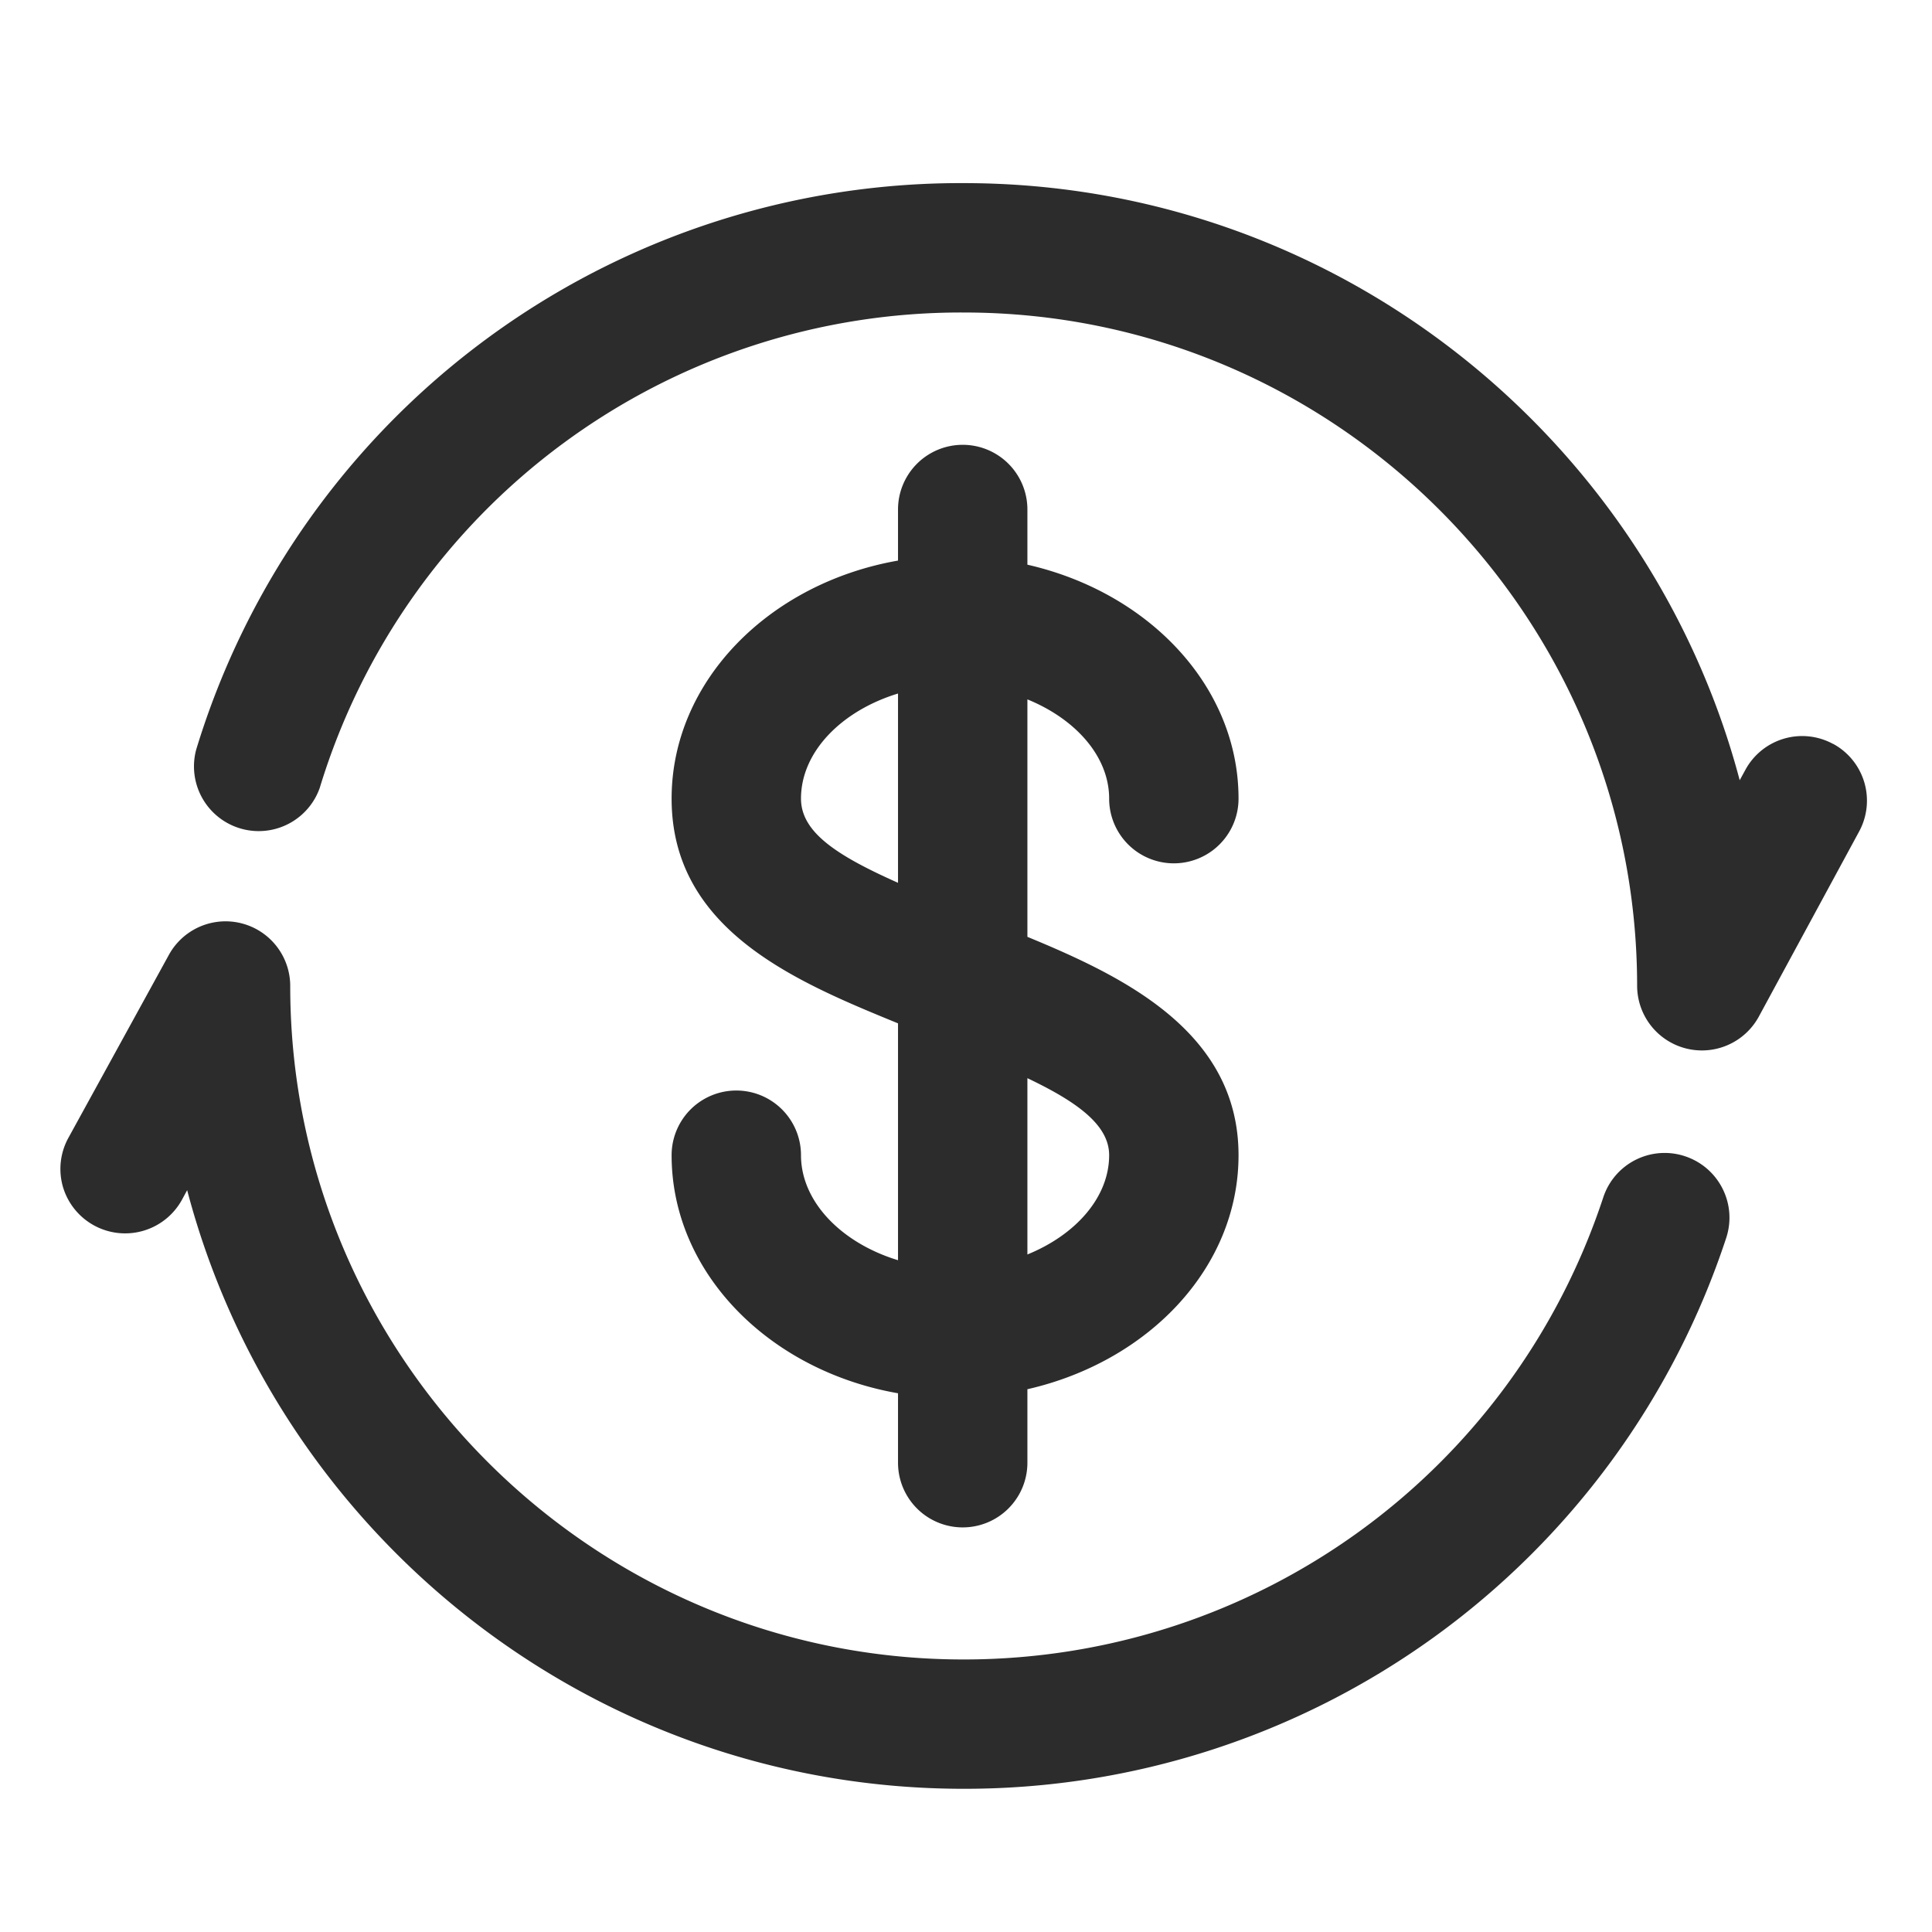
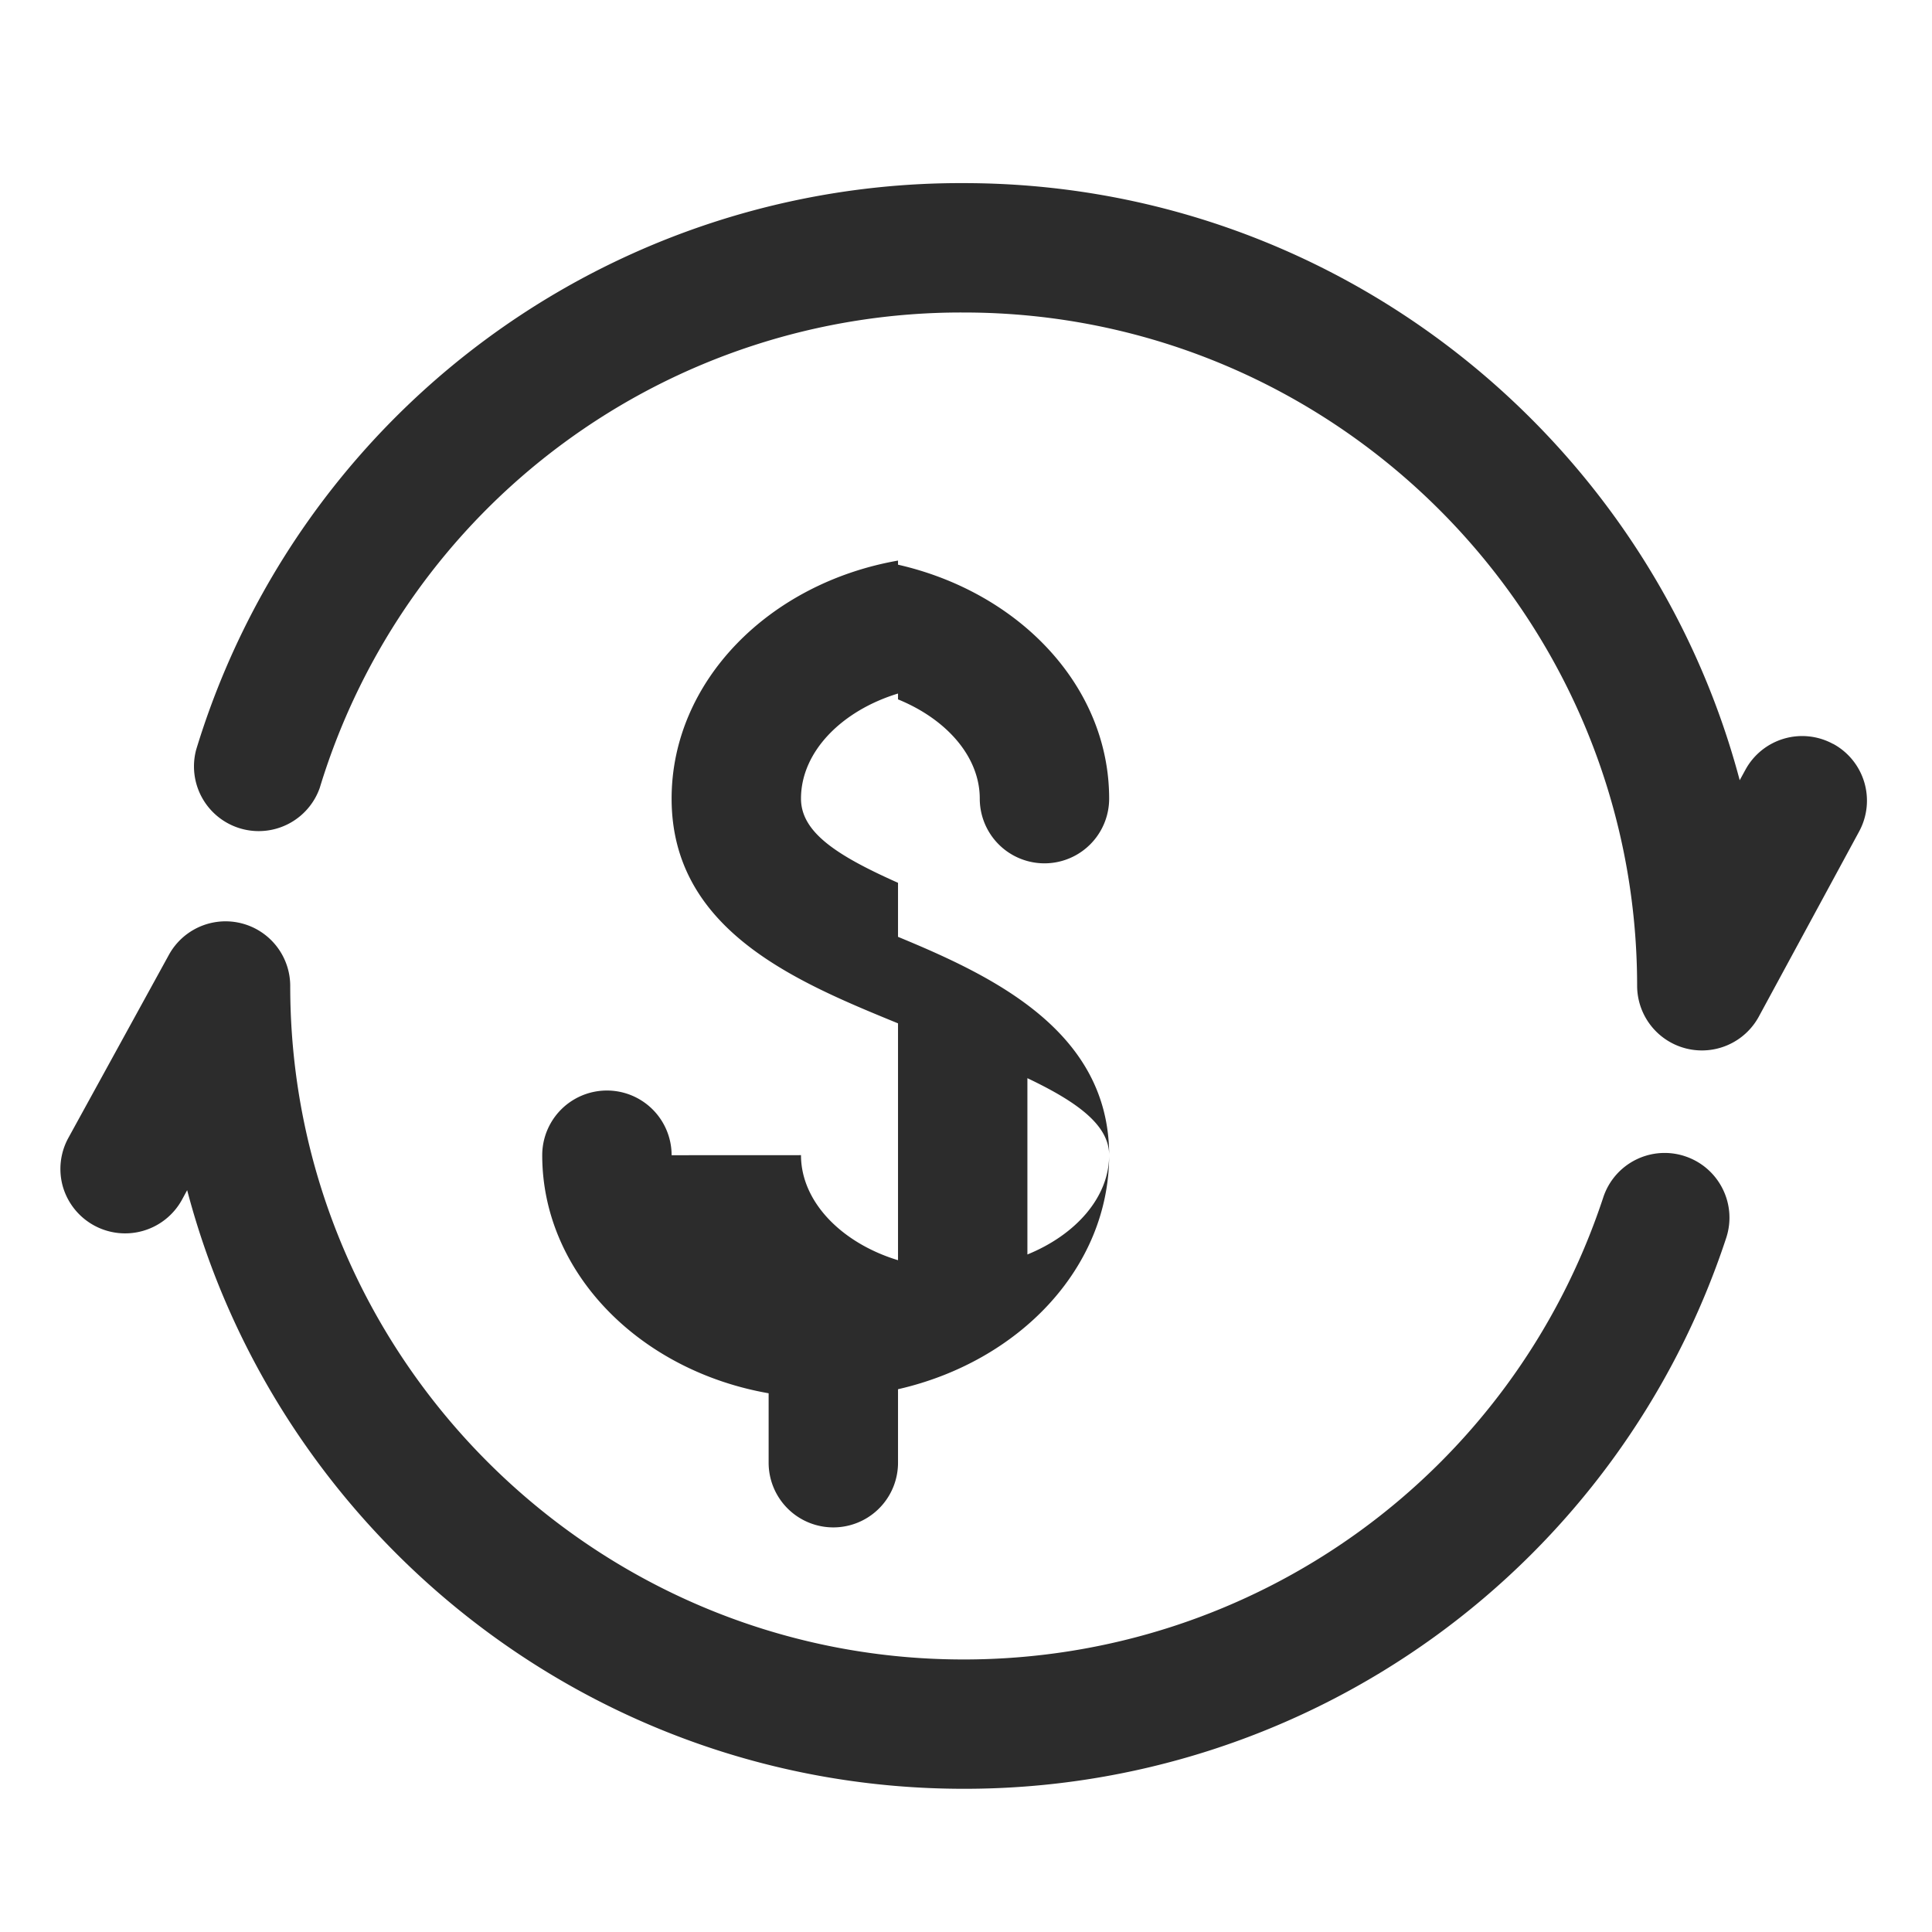
<svg xmlns="http://www.w3.org/2000/svg" t="1756293497607" class="icon" viewBox="0 0 1024 1024" version="1.1" p-id="4474" width="64" height="64">
-   <path d="M893.088 612.832c17.952 5.952 27.776 25.28 21.824 43.328a424.864 424.864 0 0 1-404.16 291.936c-197.248 0-363.584-134.816-411.552-317.28l-2.848 5.248a34.368 34.368 0 0 1-62.976-6.944 34.24 34.24 0 0 1 2.88-26.048l53.248-96.96a34.272 34.272 0 0 1 64.32 16.512c0 196.8 160.128 356.928 356.928 356.928 154.4 0 290.656-98.432 339.008-244.896a34.24 34.24 0 0 1 43.328-21.824z m78.528-218.56a34.24 34.24 0 0 1 13.76 46.432l-53.248 98.272a34.336 34.336 0 0 1-64.416-16.32c0-196.8-160.096-357.024-356.896-357.024A355.232 355.232 0 0 0 169.472 417.6a34.304 34.304 0 0 1-65.504-20.224A423.392 423.392 0 0 1 510.72 97.056c196.96 0 363.104 134.56 411.36 316.48l3.008-5.504a34.24 34.24 0 0 1 46.432-13.76h0.064z m-547.072 217.984c0 24.8 21.632 46.624 51.424 55.68V542.4c-53.568-21.952-120-49.216-120-119.104 0-62.144 51.552-114.176 120-126.176v-27.072a34.272 34.272 0 1 1 68.576 0v29.248c64.224 14.624 111.904 64.384 111.904 124a34.272 34.272 0 0 1-68.576 0c0-22.464-17.92-42.272-43.328-52.608v125.856c50.08 20.704 111.904 49.888 111.904 115.744 0 59.616-47.68 109.376-111.904 124.032v38.944a34.272 34.272 0 0 1-68.576 0v-36.8c-68.448-12-120-64-120-126.176a34.272 34.272 0 1 1 68.576 0z m0-188.992c0 17.92 19.104 30.24 51.424 44.64v-100.32c-29.792 9.088-51.424 30.816-51.424 55.68z m163.328 188.992c0-15.936-16.896-28.224-43.328-40.8v93.44c25.44-10.336 43.328-30.176 43.328-52.64z" fill="#2c2c2c" p-id="4475" />
+   <path d="M893.088 612.832c17.952 5.952 27.776 25.28 21.824 43.328a424.864 424.864 0 0 1-404.16 291.936c-197.248 0-363.584-134.816-411.552-317.28l-2.848 5.248a34.368 34.368 0 0 1-62.976-6.944 34.24 34.24 0 0 1 2.88-26.048l53.248-96.96a34.272 34.272 0 0 1 64.32 16.512c0 196.8 160.128 356.928 356.928 356.928 154.4 0 290.656-98.432 339.008-244.896a34.24 34.24 0 0 1 43.328-21.824z m78.528-218.56a34.24 34.24 0 0 1 13.76 46.432l-53.248 98.272a34.336 34.336 0 0 1-64.416-16.32c0-196.8-160.096-357.024-356.896-357.024A355.232 355.232 0 0 0 169.472 417.6a34.304 34.304 0 0 1-65.504-20.224A423.392 423.392 0 0 1 510.72 97.056c196.96 0 363.104 134.56 411.36 316.48l3.008-5.504a34.24 34.24 0 0 1 46.432-13.76h0.064z m-547.072 217.984c0 24.8 21.632 46.624 51.424 55.68V542.4c-53.568-21.952-120-49.216-120-119.104 0-62.144 51.552-114.176 120-126.176v-27.072v29.248c64.224 14.624 111.904 64.384 111.904 124a34.272 34.272 0 0 1-68.576 0c0-22.464-17.92-42.272-43.328-52.608v125.856c50.08 20.704 111.904 49.888 111.904 115.744 0 59.616-47.68 109.376-111.904 124.032v38.944a34.272 34.272 0 0 1-68.576 0v-36.8c-68.448-12-120-64-120-126.176a34.272 34.272 0 1 1 68.576 0z m0-188.992c0 17.92 19.104 30.24 51.424 44.64v-100.32c-29.792 9.088-51.424 30.816-51.424 55.68z m163.328 188.992c0-15.936-16.896-28.224-43.328-40.8v93.44c25.44-10.336 43.328-30.176 43.328-52.64z" fill="#2c2c2c" p-id="4475" />
</svg>